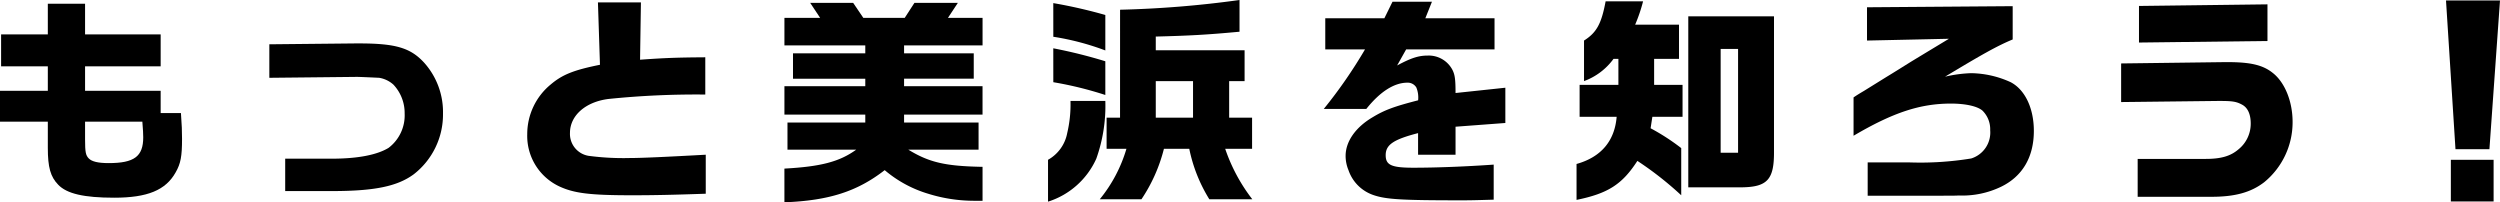
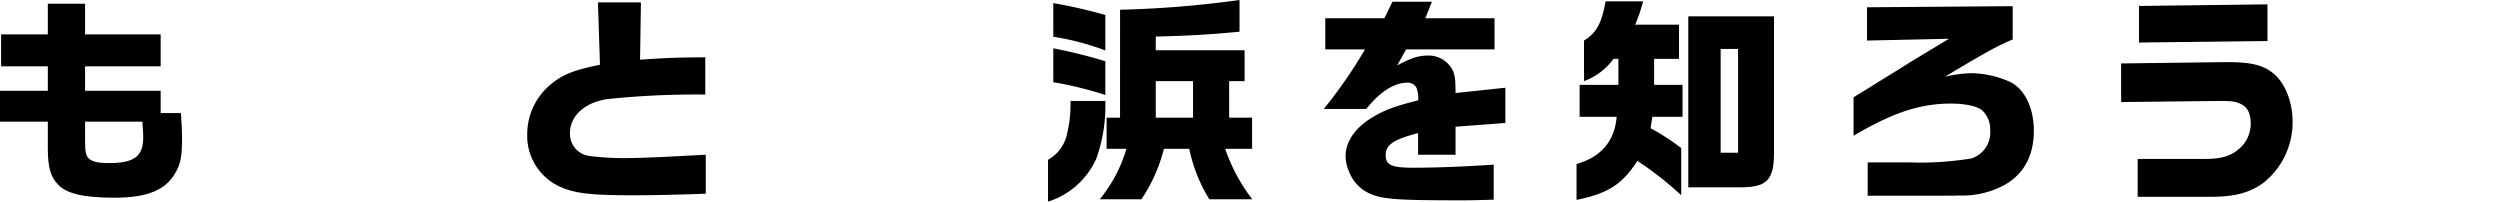
<svg xmlns="http://www.w3.org/2000/svg" viewBox="0 0 401.917 32.526">
  <g id="レイヤー_2" data-name="レイヤー 2">
    <g id="ワイヤーデザイン">
      <path d="M0,14.6H7.688V10.665H.177V5.527H7.688V.6h5.988V5.527H25.829v5.138H13.676V14.6H25.829v3.579h3.26c.141,1.948.177,2.869.177,4.145,0,2.8-.212,3.968-1.027,5.385-1.6,2.87-4.535,4.075-9.885,4.075-4.854,0-7.618-.638-9-2.091-1.24-1.275-1.666-2.8-1.666-5.917V19.558H0Zm13.676,4.96v2.87c0,2.02.107,2.551.6,3.047s1.488.744,3.189.744c4.11,0,5.562-1.063,5.562-4.145,0-.461-.035-1.311-.141-2.516Z" />
-       <path d="M43.3,7.122,57.153,6.98h.567c5.881,0,8.29.708,10.487,3.118a11.884,11.884,0,0,1,3.012,8.185,12.157,12.157,0,0,1-4.713,9.743c-2.657,1.949-6.342,2.693-13.215,2.693H45.85V25.511h7.441c4.216,0,7.3-.6,9.176-1.737a6.559,6.559,0,0,0,2.587-5.527,6.655,6.655,0,0,0-1.807-4.642,4.515,4.515,0,0,0-2.3-1.1c-.142,0-3.544-.178-3.862-.142L43.3,12.508Z" />
      <path d="M103.039.39,102.9,9.6c3.968-.284,5.74-.354,10.487-.39V15.2a138.4,138.4,0,0,0-15.554.709c-3.684.46-6.2,2.657-6.2,5.456a3.571,3.571,0,0,0,2.976,3.685,42.3,42.3,0,0,0,6.7.354c1.843,0,5.7-.177,12.153-.531v6.271c-5.244.177-8.113.248-11.869.248-6.732,0-9.283-.319-11.657-1.417a8.956,8.956,0,0,1-5.173-8.4,10.322,10.322,0,0,1,3.791-8.008c1.843-1.558,3.65-2.3,7.9-3.153L96.129.39Z" />
-       <path d="M126.106,27.105c5.847-.319,8.858-1.1,11.551-3.047H126.6V19.7H139.11V18.424h-13v-4.57h13v-1.2H127.488V8.575H139.11V7.3h-13V2.87h5.74L130.252.461h6.909l1.63,2.409h6.661L147.011.461h6.98L152.4,2.87h5.563V7.3H145.346V8.575h11.2v4.074h-11.2v1.205h12.613v4.57H145.346V19.7h11.975v4.358h-11.3c3.366,2.055,5.952,2.657,11.94,2.763v5.457h-1.382a24.8,24.8,0,0,1-7.369-1.134,19.328,19.328,0,0,1-6.98-3.791c-4.429,3.437-8.964,4.889-16.122,5.173Z" />
      <path d="M177.7,16.228a25.274,25.274,0,0,1-1.452,9.283,12.714,12.714,0,0,1-7.76,6.909V25.688a6.214,6.214,0,0,0,3.083-4.288,19.992,19.992,0,0,0,.531-5.066v-.106ZM169.334.5A79.752,79.752,0,0,1,177.7,2.41v5.7a41.687,41.687,0,0,0-8.362-2.2Zm0,7.264A80.2,80.2,0,0,1,177.7,9.85v5.421a57.833,57.833,0,0,0-8.362-2.055Zm10.736-6.2A168.268,168.268,0,0,0,199.274,0V5.1c-5.386.5-8.043.637-13.464.779v2.2h14.279v4.96h-2.481V18.92h3.685v5h-4.322a27.936,27.936,0,0,0,4.358,8.114H194.42a24.727,24.727,0,0,1-3.225-8.114h-4.074a25.8,25.8,0,0,1-3.614,8.114h-6.7a23.129,23.129,0,0,0,4.287-8.114h-3.189v-5h2.161ZM191.8,18.92V13.039H185.81V18.92Z" />
      <path d="M213.06,7.937v-5h9.5L223.866.284h6.342l-1.063,2.657h11.126v5H226.062l-1.452,2.586c2.232-1.2,3.437-1.594,4.925-1.594a4.3,4.3,0,0,1,3.968,2.3c.39.78.5,1.488.5,3.72l8.007-.85v5.669l-8.007.6v4.5h-6.023V21.4c-3.969,1.028-5.208,1.878-5.208,3.543,0,1.595.92,2.02,4.464,2.02,3.578,0,8.326-.177,12.9-.5V32.1c-2.515.071-3.472.106-5.172.106-9.567,0-12.118-.142-14.173-.851a6.412,6.412,0,0,1-4-4,5.938,5.938,0,0,1-.461-2.3c0-2.3,1.595-4.606,4.393-6.236,1.878-1.133,3.4-1.7,7.264-2.693a4.26,4.26,0,0,0-.284-2.055,1.609,1.609,0,0,0-1.452-.779c-2.091,0-4.358,1.417-6.591,4.216h-6.837a76.687,76.687,0,0,0,6.625-9.566Z" />
      <path d="M253.949,18.779V13.642h6.236V9.46h-.78a10.212,10.212,0,0,1-4.747,3.579V6.52c2.019-1.276,2.8-2.693,3.472-6.307h6.023a25.739,25.739,0,0,1-1.276,3.756h7.051V9.46h-4v4.182h4.57v5.137h-4.854l-.283,1.842a34.879,34.879,0,0,1,4.925,3.189v7.582a53.925,53.925,0,0,0-7.051-5.527c-2.445,3.791-4.748,5.243-9.779,6.271V26.361c3.933-1.1,6.13-3.685,6.448-7.582Zm31.25,5.562c.035,4.535-1.063,5.74-5.279,5.776h-8.5V2.622H285.2Zm-5.775.213V7.866h-2.8V24.554Z" />
      <path d="M300.153,6.52V1.17l23.42-.178V6.343c-2.551,1.062-4.925,2.409-10.877,5.987a21.454,21.454,0,0,1,4.181-.566,15.741,15.741,0,0,1,6.377,1.452c2.3,1.205,3.721,4.181,3.721,7.83,0,4.217-1.843,7.335-5.315,9a14.35,14.35,0,0,1-6.732,1.382c-.744.035-.744.035-5.386.035H300.26v-5.35h6.8a50.479,50.479,0,0,0,9.85-.638,4.363,4.363,0,0,0,3.047-4.535,4.206,4.206,0,0,0-1.24-3.153c-.815-.709-2.728-1.134-5.067-1.134-4.924,0-9.282,1.417-15.66,5.173V15.661c.567-.39,1.1-.709,1.7-1.063l3.543-2.2c1.346-.815,2.693-1.665,4-2.48,1.169-.709,2.515-1.524,6.093-3.685Z" />
      <path d="M341.008,10.2l16.653-.212h.46c3.685,0,5.669.46,7.264,1.736,1.948,1.523,3.188,4.606,3.188,7.866A12.442,12.442,0,0,1,364,29.3c-2.126,1.63-4.677,2.338-8.468,2.338H343.666V25.546h10.948c2.48,0,4-.461,5.243-1.524a5.29,5.29,0,0,0,1.985-4.145c0-1.488-.461-2.551-1.382-3.047s-1.524-.6-3.579-.6h-.354l-15.519.177Zm23.526-9.5V6.591l-20.656.248V.957Z" />
-       <path d="M401.917.071l-1.7,23.916h-5.457L393.236.071Zm-1.028,25.617v6.7h-6.874v-6.7Z" />
    </g>
  </g>
</svg>